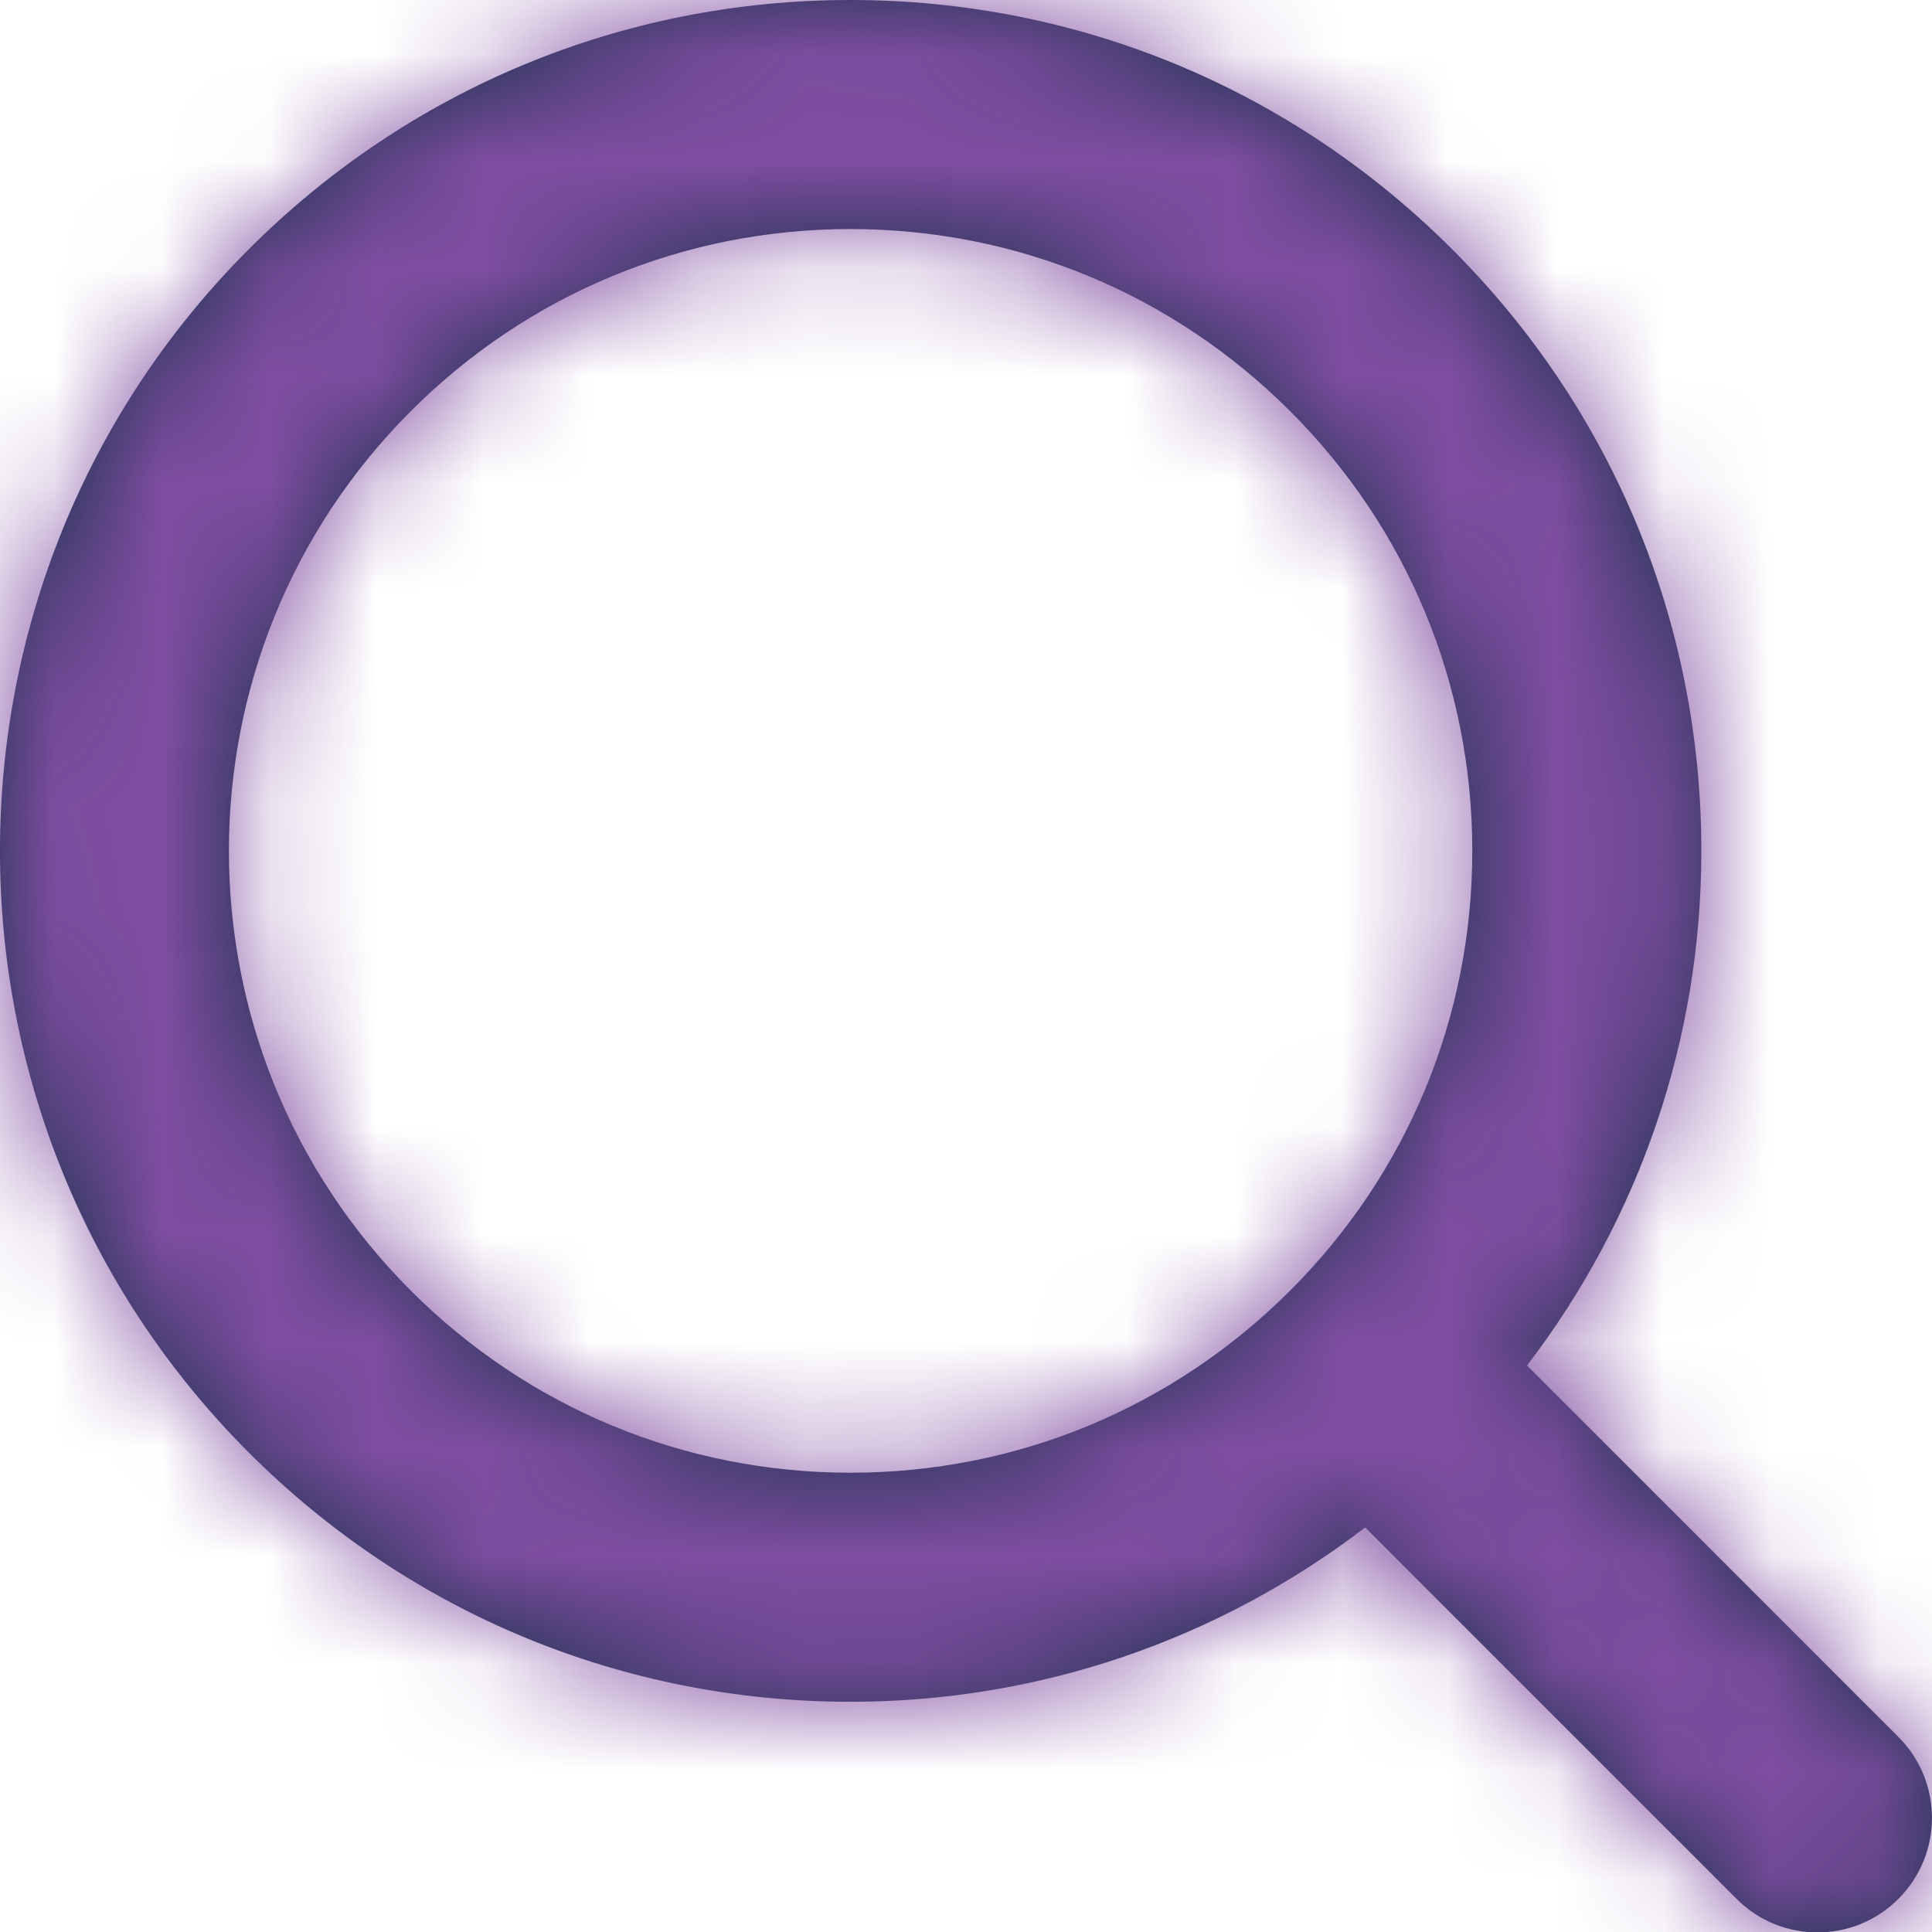
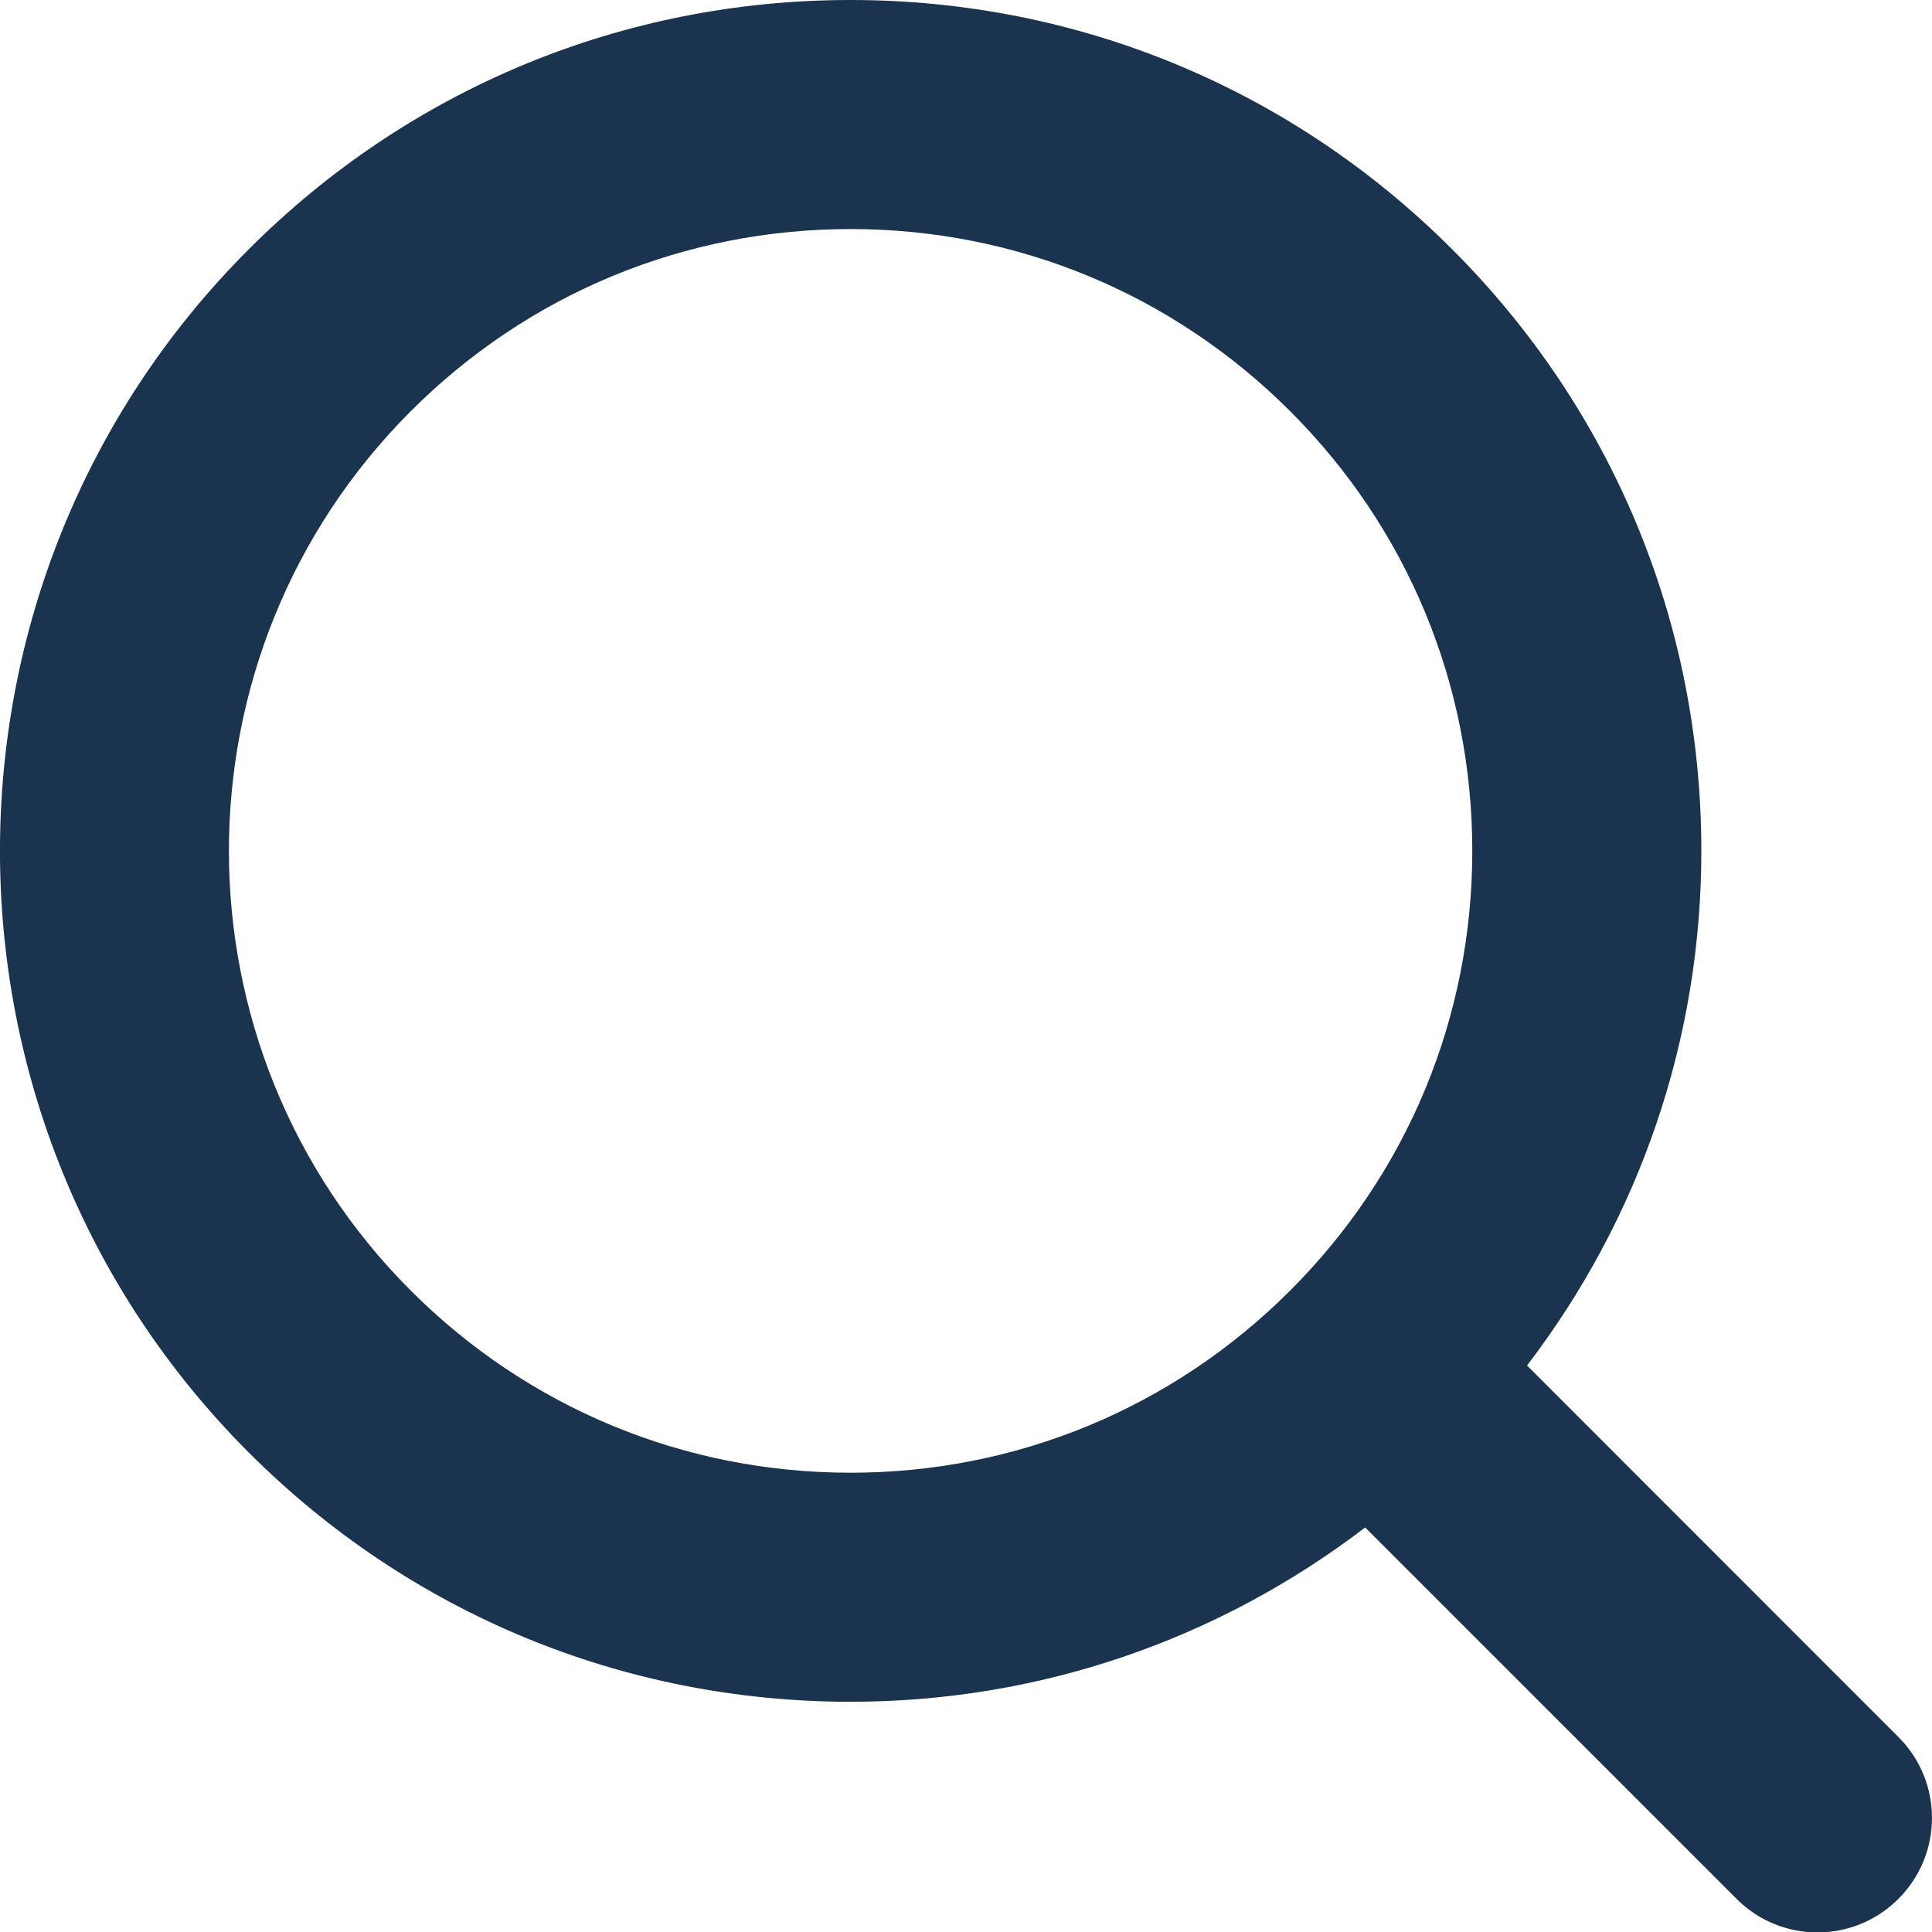
<svg xmlns="http://www.w3.org/2000/svg" width="18" height="18" viewBox="0 0 18 18" fill="none">
  <mask id="path-1-inside-1_315_329" fill="white">
-     <path d="M17.687 16.183L14.227 12.722C15.276 11.35 15.851 9.684 15.851 7.927C15.851 5.81 15.027 3.819 13.529 2.322C12.032 0.825 10.041 0 7.924 0C5.806 0 3.815 0.825 2.318 2.322C-0.773 5.413 -0.773 10.442 2.318 13.533C3.815 15.03 5.806 15.855 7.924 15.855C9.681 15.855 11.346 15.28 12.719 14.231L16.179 17.691C16.387 17.9 16.66 18.004 16.933 18.004C17.206 18.004 17.479 17.9 17.687 17.691C18.104 17.275 18.104 16.599 17.687 16.183ZM3.827 12.024C1.568 9.765 1.568 6.09 3.827 3.831C4.921 2.737 6.376 2.134 7.924 2.134C9.471 2.134 10.926 2.737 12.02 3.831C13.115 4.925 13.717 6.38 13.717 7.927C13.717 9.475 13.115 10.93 12.02 12.024C10.926 13.118 9.471 13.721 7.924 13.721C6.376 13.721 4.921 13.118 3.827 12.024Z" />
-   </mask>
+     </mask>
  <path d="M17.687 16.183L14.227 12.722C15.276 11.35 15.851 9.684 15.851 7.927C15.851 5.81 15.027 3.819 13.529 2.322C12.032 0.825 10.041 0 7.924 0C5.806 0 3.815 0.825 2.318 2.322C-0.773 5.413 -0.773 10.442 2.318 13.533C3.815 15.03 5.806 15.855 7.924 15.855C9.681 15.855 11.346 15.28 12.719 14.231L16.179 17.691C16.387 17.9 16.66 18.004 16.933 18.004C17.206 18.004 17.479 17.9 17.687 17.691C18.104 17.275 18.104 16.599 17.687 16.183ZM3.827 12.024C1.568 9.765 1.568 6.09 3.827 3.831C4.921 2.737 6.376 2.134 7.924 2.134C9.471 2.134 10.926 2.737 12.02 3.831C13.115 4.925 13.717 6.38 13.717 7.927C13.717 9.475 13.115 10.93 12.02 12.024C10.926 13.118 9.471 13.721 7.924 13.721C6.376 13.721 4.921 13.118 3.827 12.024Z" fill="#1A334E" />
-   <path d="M17.687 16.183L10.145 23.725L10.147 23.727L17.687 16.183ZM14.227 12.722L5.751 6.247L0.085 13.665L6.685 20.265L14.227 12.722ZM15.851 7.927L26.518 7.929V7.927H15.851ZM13.529 2.322L5.987 9.864L5.987 9.865L13.529 2.322ZM2.318 2.322L-5.224 -5.221L-5.225 -5.22L2.318 2.322ZM2.318 13.533L9.861 5.991L9.86 5.99L2.318 13.533ZM7.924 15.855V26.522H7.925L7.924 15.855ZM12.719 14.231L20.261 6.689L13.661 0.088L6.244 5.755L12.719 14.231ZM16.179 17.691L23.726 10.153L23.721 10.149L16.179 17.691ZM17.687 17.691L10.147 10.146L10.14 10.153L17.687 17.691ZM3.827 3.831L-3.715 -3.713L-3.717 -3.711L3.827 3.831ZM12.02 3.831L19.563 -3.712L19.562 -3.713L12.02 3.831ZM7.924 13.721V3.055H7.924L7.924 13.721ZM17.687 16.183L25.23 8.64L21.77 5.18L14.227 12.722L6.685 20.265L10.145 23.725L17.687 16.183ZM14.227 12.722L22.704 19.198C25.155 15.988 26.517 12.054 26.518 7.929L15.851 7.927L5.185 7.926C5.185 7.315 5.396 6.711 5.751 6.247L14.227 12.722ZM15.851 7.927H26.518C26.518 2.981 24.569 -1.723 21.071 -5.221L13.529 2.322L5.987 9.865C5.484 9.362 5.185 8.639 5.185 7.927H15.851ZM13.529 2.322L21.072 -5.221C17.574 -8.718 12.871 -10.667 7.924 -10.667V0V10.667C7.212 10.667 6.49 10.367 5.987 9.864L13.529 2.322ZM7.924 0V-10.667C2.977 -10.667 -1.727 -8.718 -5.224 -5.221L2.318 2.322L9.861 9.864C9.358 10.367 8.635 10.667 7.924 10.667V0ZM2.318 2.322L-5.225 -5.22C-12.48 2.036 -12.481 13.819 -5.224 21.076L2.318 13.533L9.86 5.99C10.936 7.066 10.935 8.79 9.861 9.864L2.318 2.322ZM2.318 13.533L-5.225 21.075C-1.727 24.573 2.977 26.522 7.924 26.522V15.855V5.188C8.635 5.188 9.358 5.488 9.861 5.991L2.318 13.533ZM7.924 15.855L7.925 26.522C12.05 26.521 15.984 25.159 19.194 22.708L12.719 14.231L6.244 5.755C6.707 5.4 7.311 5.189 7.922 5.188L7.924 15.855ZM12.719 14.231L5.176 21.773L8.636 25.234L16.179 17.691L23.721 10.149L20.261 6.689L12.719 14.231ZM16.179 17.691L8.632 25.229C10.924 27.524 13.949 28.67 16.933 28.67V18.004V7.337C19.372 7.337 21.85 8.275 23.726 10.153L16.179 17.691ZM16.933 18.004V28.67C19.918 28.67 22.943 27.524 25.235 25.229L17.687 17.691L10.14 10.153C12.016 8.275 14.495 7.337 16.933 7.337V18.004ZM17.687 17.691L25.227 25.236C29.813 20.653 29.813 13.22 25.227 8.638L17.687 16.183L10.147 23.727C6.395 19.978 6.395 13.896 10.147 10.146L17.687 17.691ZM3.827 12.024L11.369 4.482C13.277 6.389 13.275 9.467 11.37 11.372L3.827 3.831L-3.717 -3.711C-10.139 2.713 -10.141 13.141 -3.716 19.567L3.827 12.024ZM3.827 3.831L11.368 11.374C10.463 12.279 9.205 12.8 7.924 12.8V2.134V-8.533C3.547 -8.533 -0.621 -6.806 -3.715 -3.713L3.827 3.831ZM7.924 2.134V12.8C6.642 12.8 5.384 12.279 4.479 11.374L12.02 3.831L19.562 -3.713C16.468 -6.806 12.301 -8.533 7.924 -8.533V2.134ZM12.02 3.831L4.478 11.373C3.572 10.467 3.051 9.209 3.051 7.927H13.717H24.384C24.384 3.551 22.657 -0.617 19.563 -3.712L12.02 3.831ZM13.717 7.927H3.051C3.051 6.646 3.572 5.387 4.478 4.482L12.02 12.024L19.563 19.567C22.657 16.472 24.384 12.305 24.384 7.927H13.717ZM12.02 12.024L4.478 4.482C5.384 3.576 6.642 3.055 7.924 3.055V13.721V24.388C12.301 24.388 16.469 22.661 19.563 19.567L12.02 12.024ZM7.924 13.721L7.924 3.055C9.205 3.055 10.463 3.576 11.369 4.482L3.827 12.024L-3.716 19.567C-0.621 22.661 3.547 24.388 7.924 24.388V13.721Z" fill="#804DA1" mask="url(#path-1-inside-1_315_329)" />
</svg>